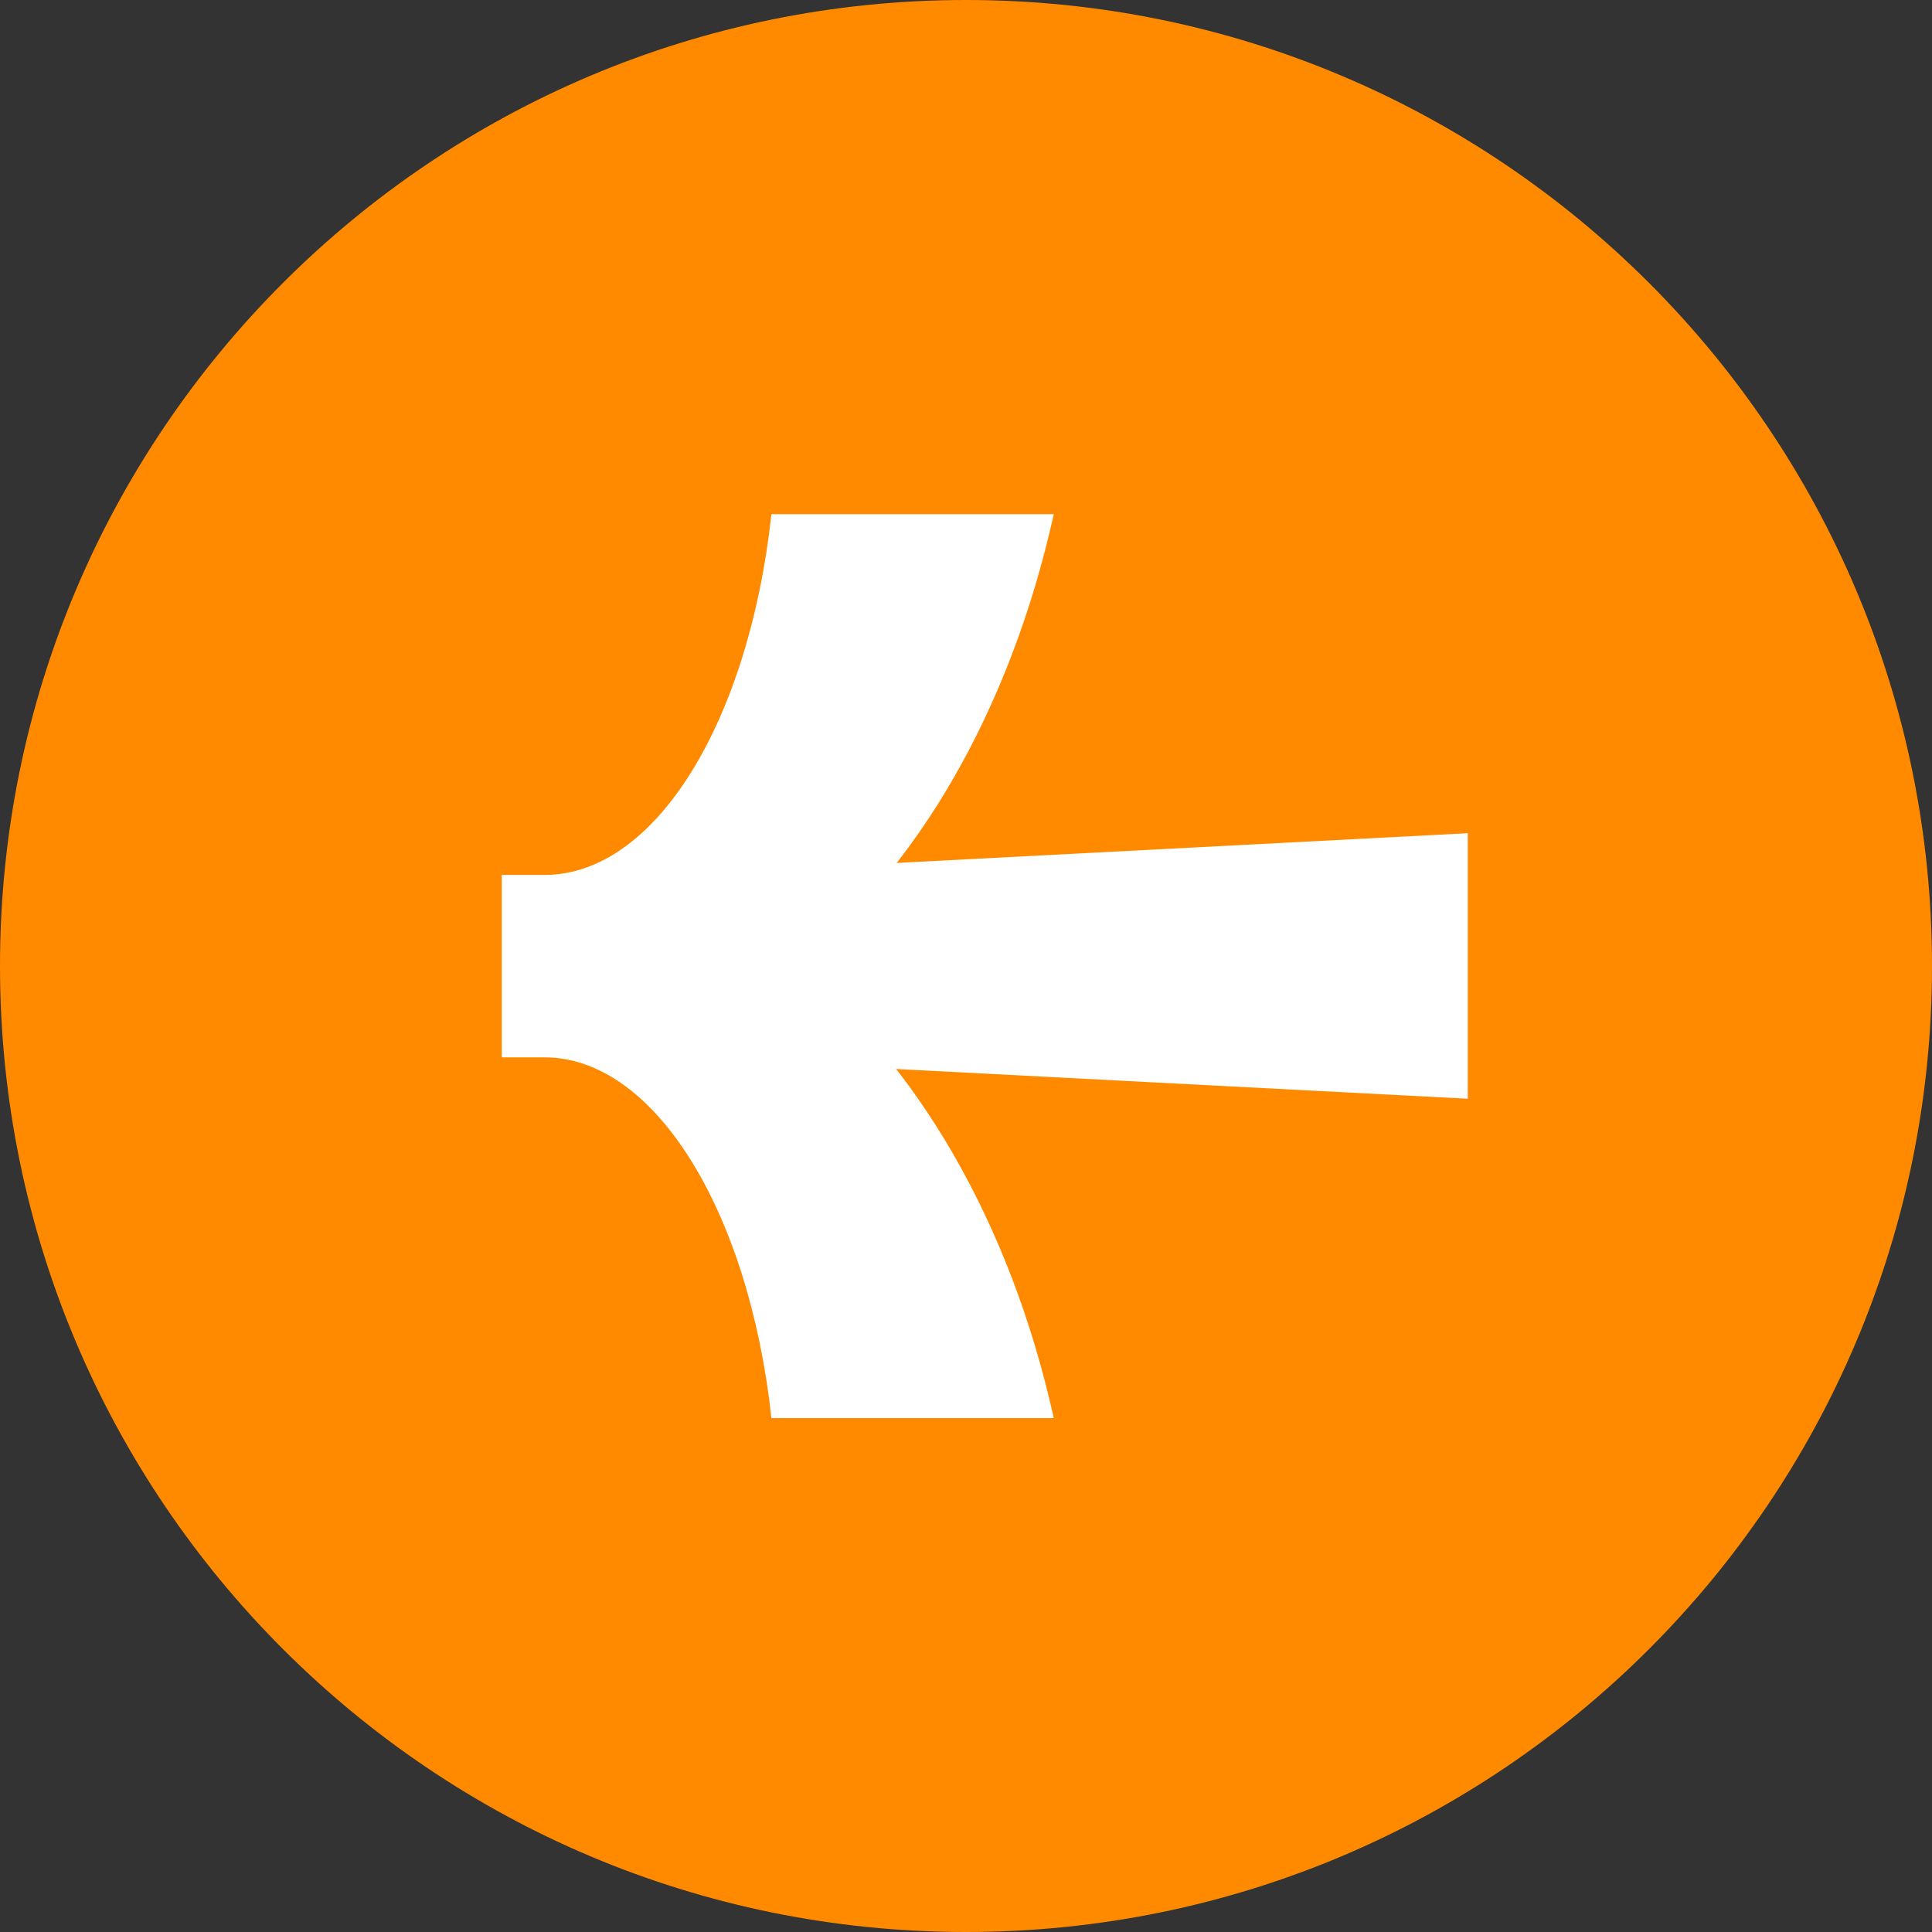
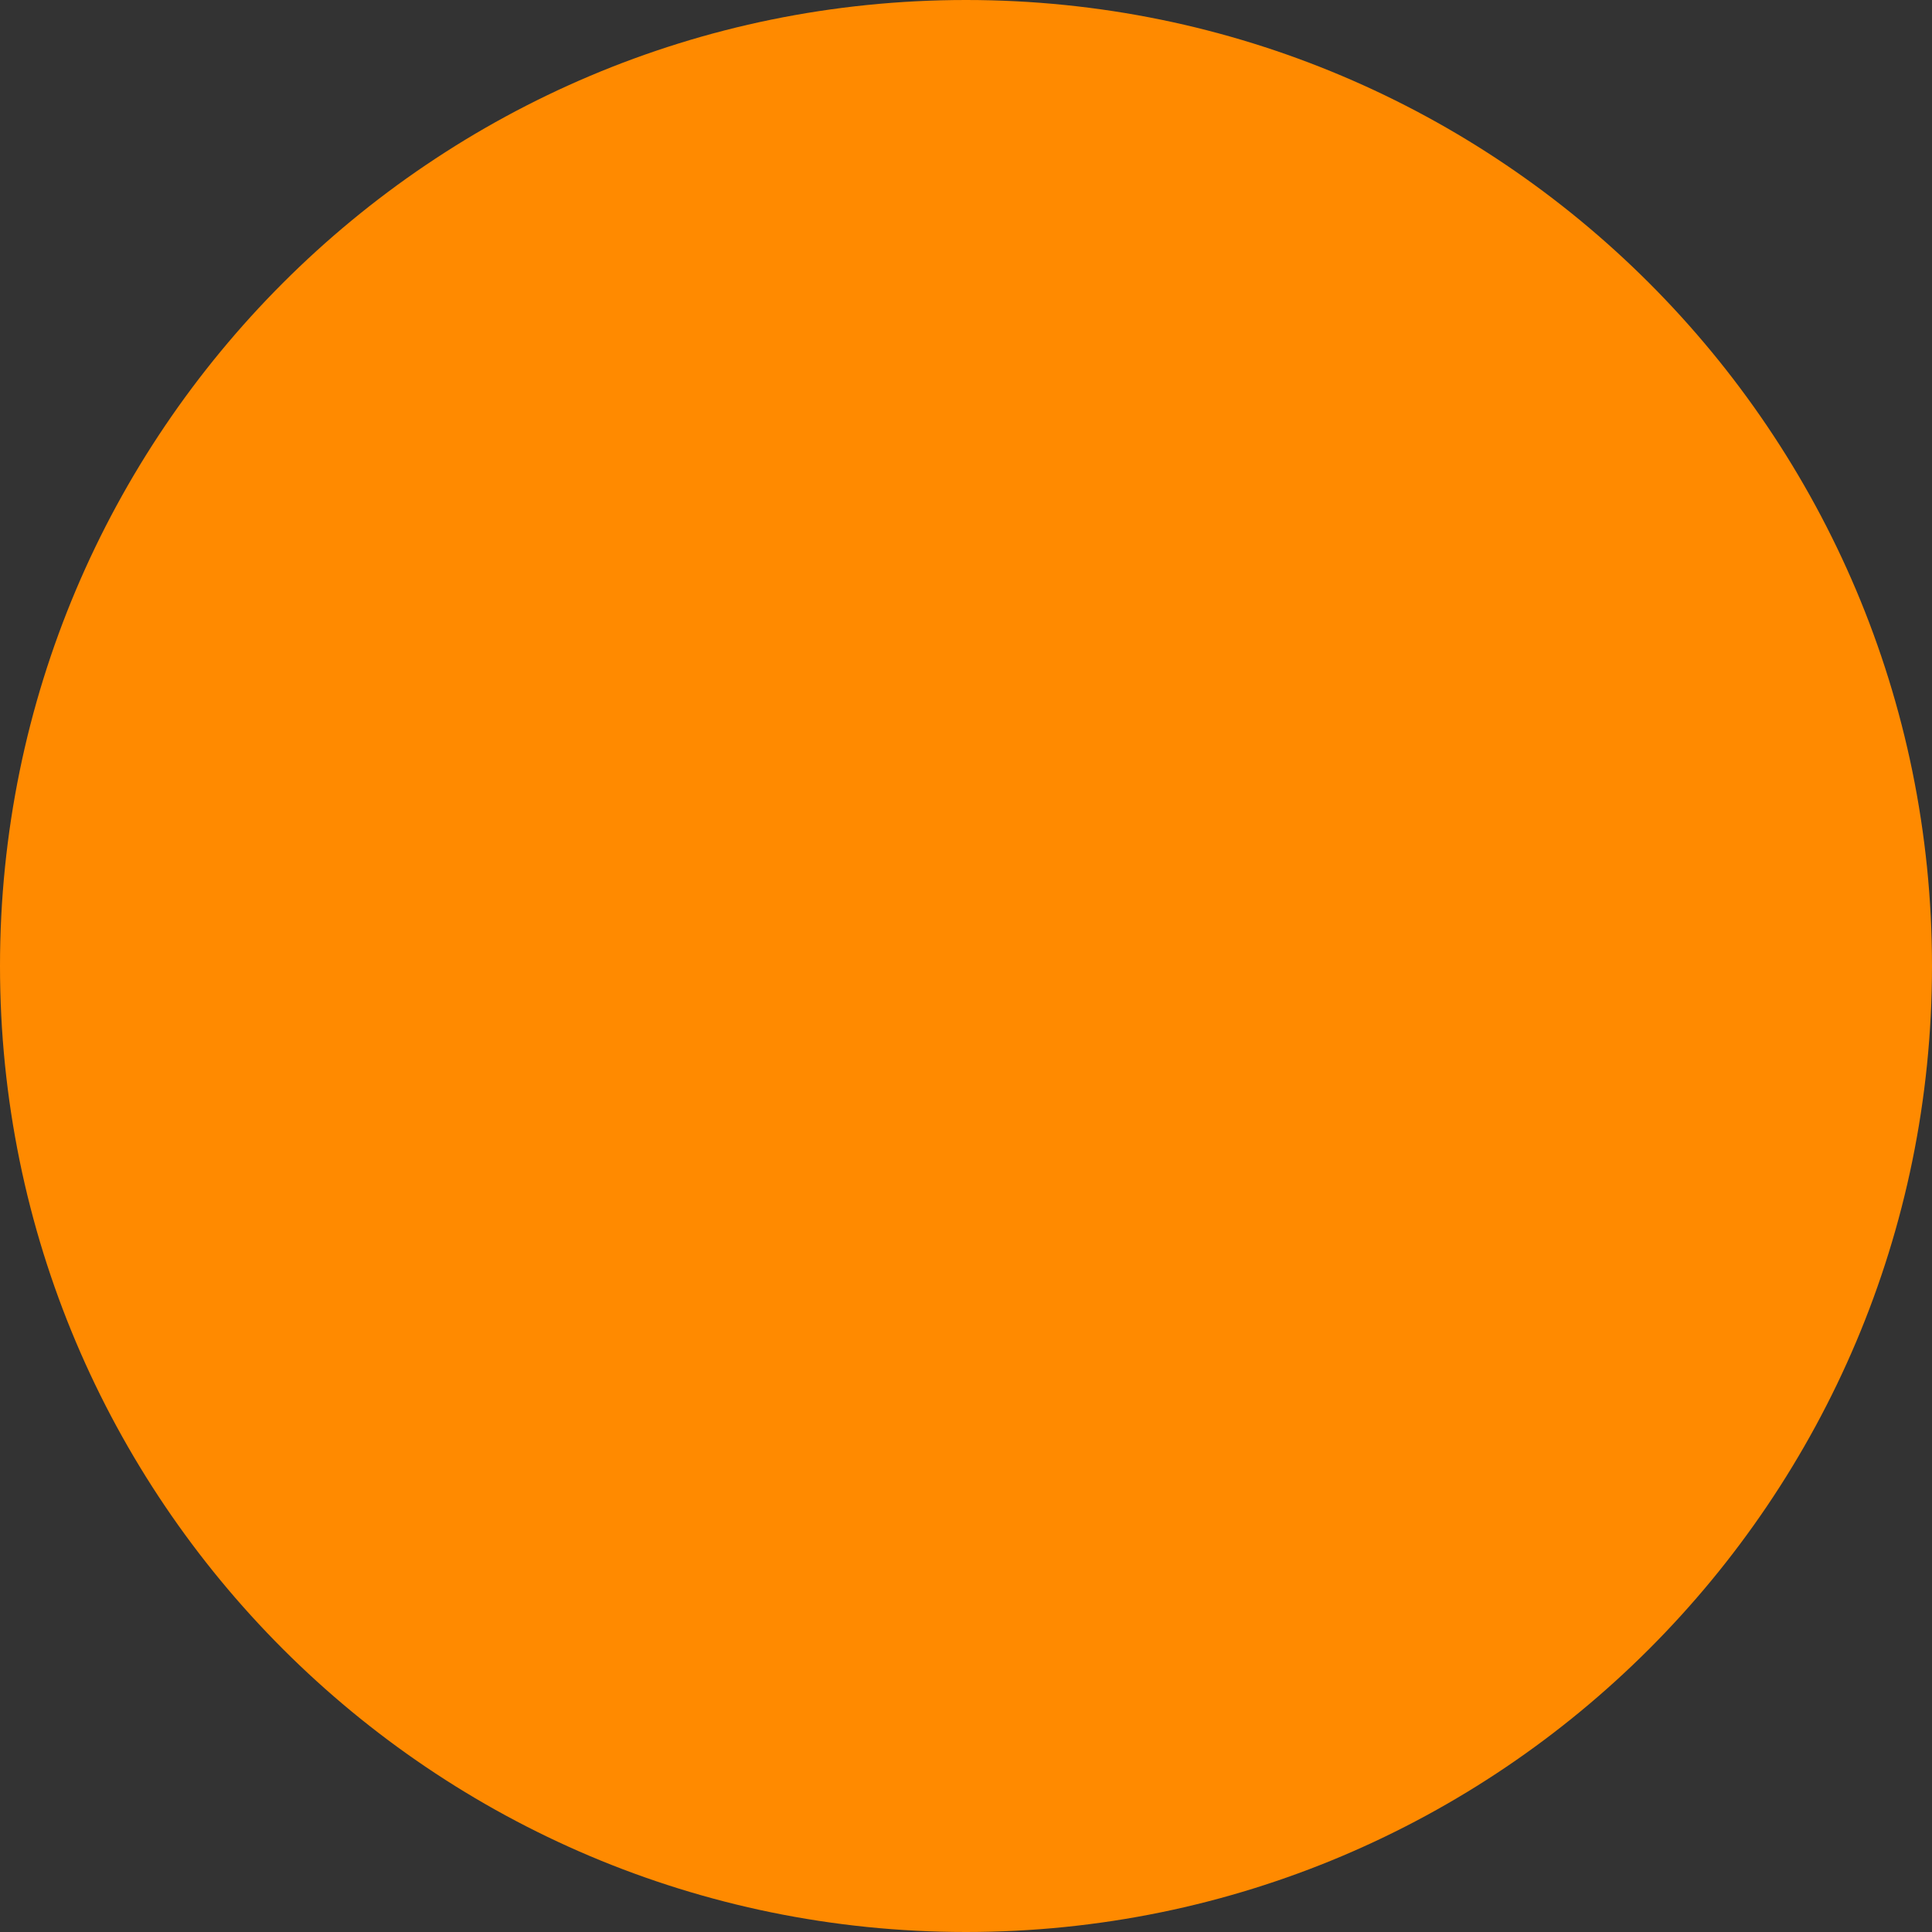
<svg xmlns="http://www.w3.org/2000/svg" width="70" height="70" viewBox="0 0 70 70" fill="none">
  <rect x="0" y="0" width="70" height="70" fill="#333333" stroke="none" />
  <g clip-path="url(#clip0_3734_674)">
    <path d="M35 70C54.33 70 70 54.33 70 35C70 15.67 54.33 0 35 0C15.67 0 0 15.67 0 35C0 54.33 15.67 70 35 70Z" fill="#FF8A00" />
-     <path d="M18.18 38.31H19.73C23.73 38.31 27.14 43.91 27.95 51.38H38.18C36.61 44.3 33.18 38.44 28.79 35C33.21 31.57 36.61 25.71 38.18 18.63H27.95C27.14 26.1 23.77 31.7 19.73 31.7H18.18V38.31Z" fill="white" />
-     <path d="M23.18 31.75L53.18 30.189V39.809L23.18 38.249V31.75Z" fill="white" />
  </g>
  <defs>
    <clipPath id="clip0_3734_674">
      <rect width="70" height="70" fill="white" />
    </clipPath>
  </defs>
</svg>